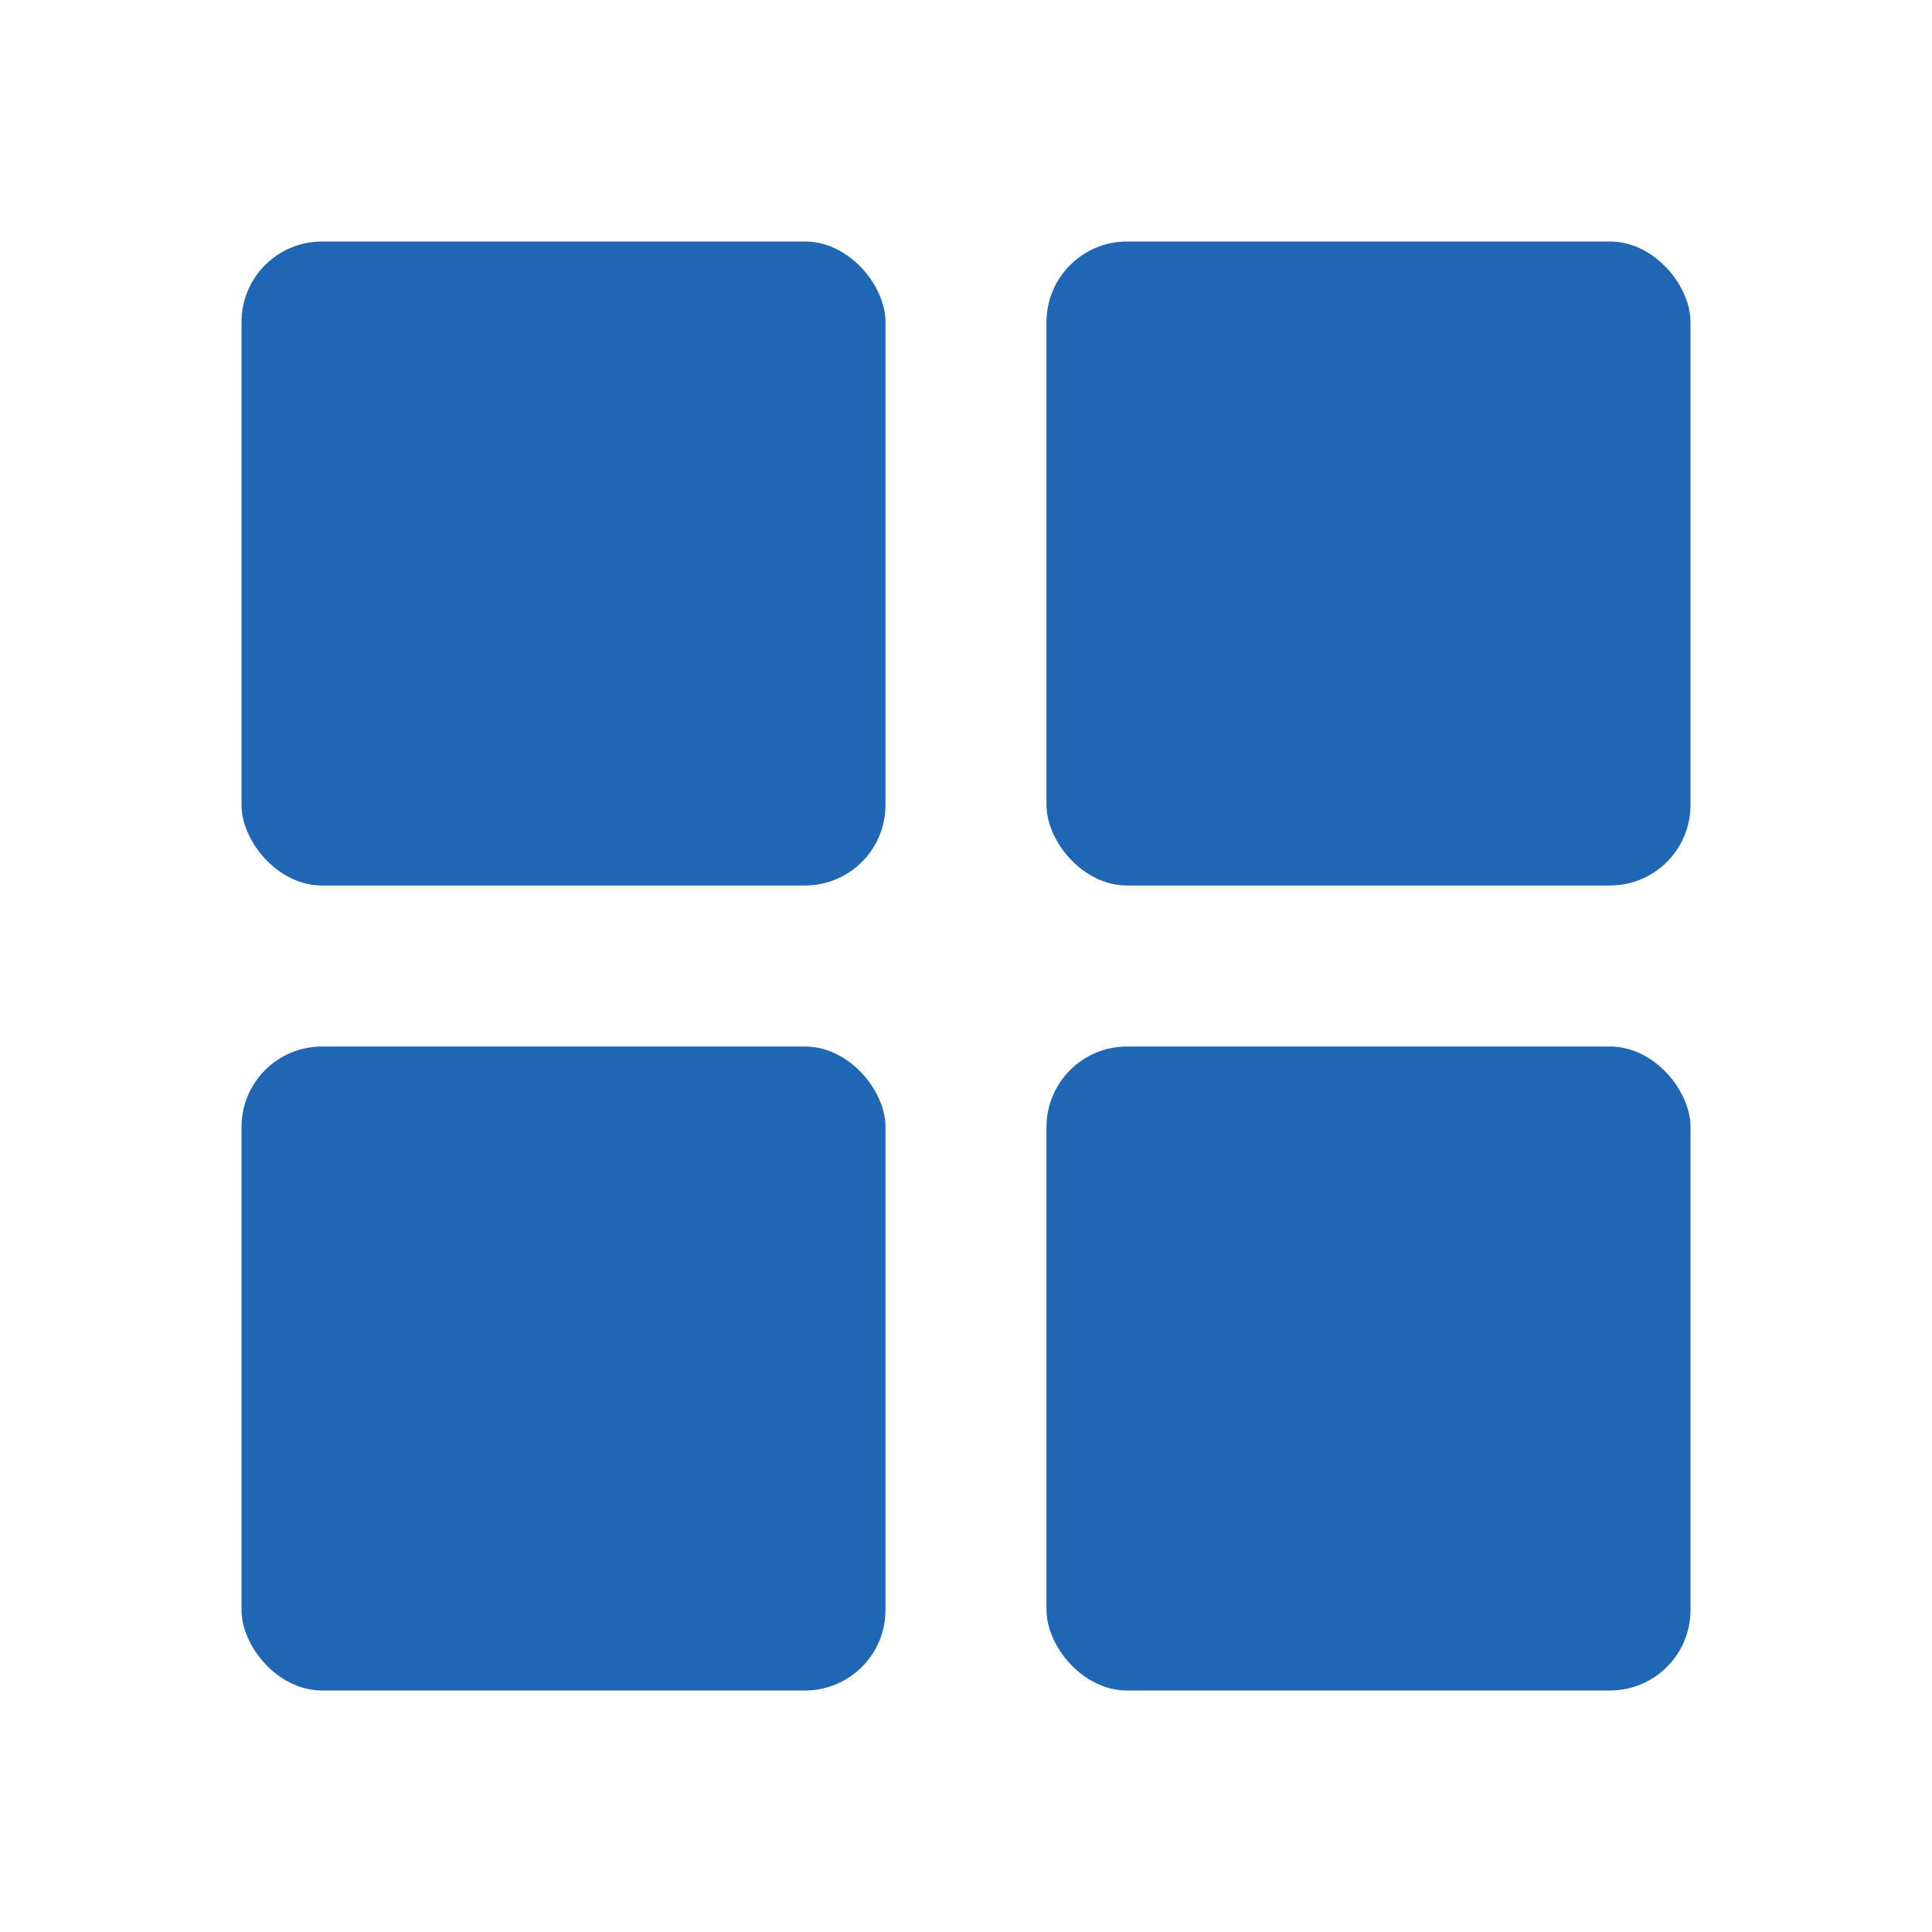
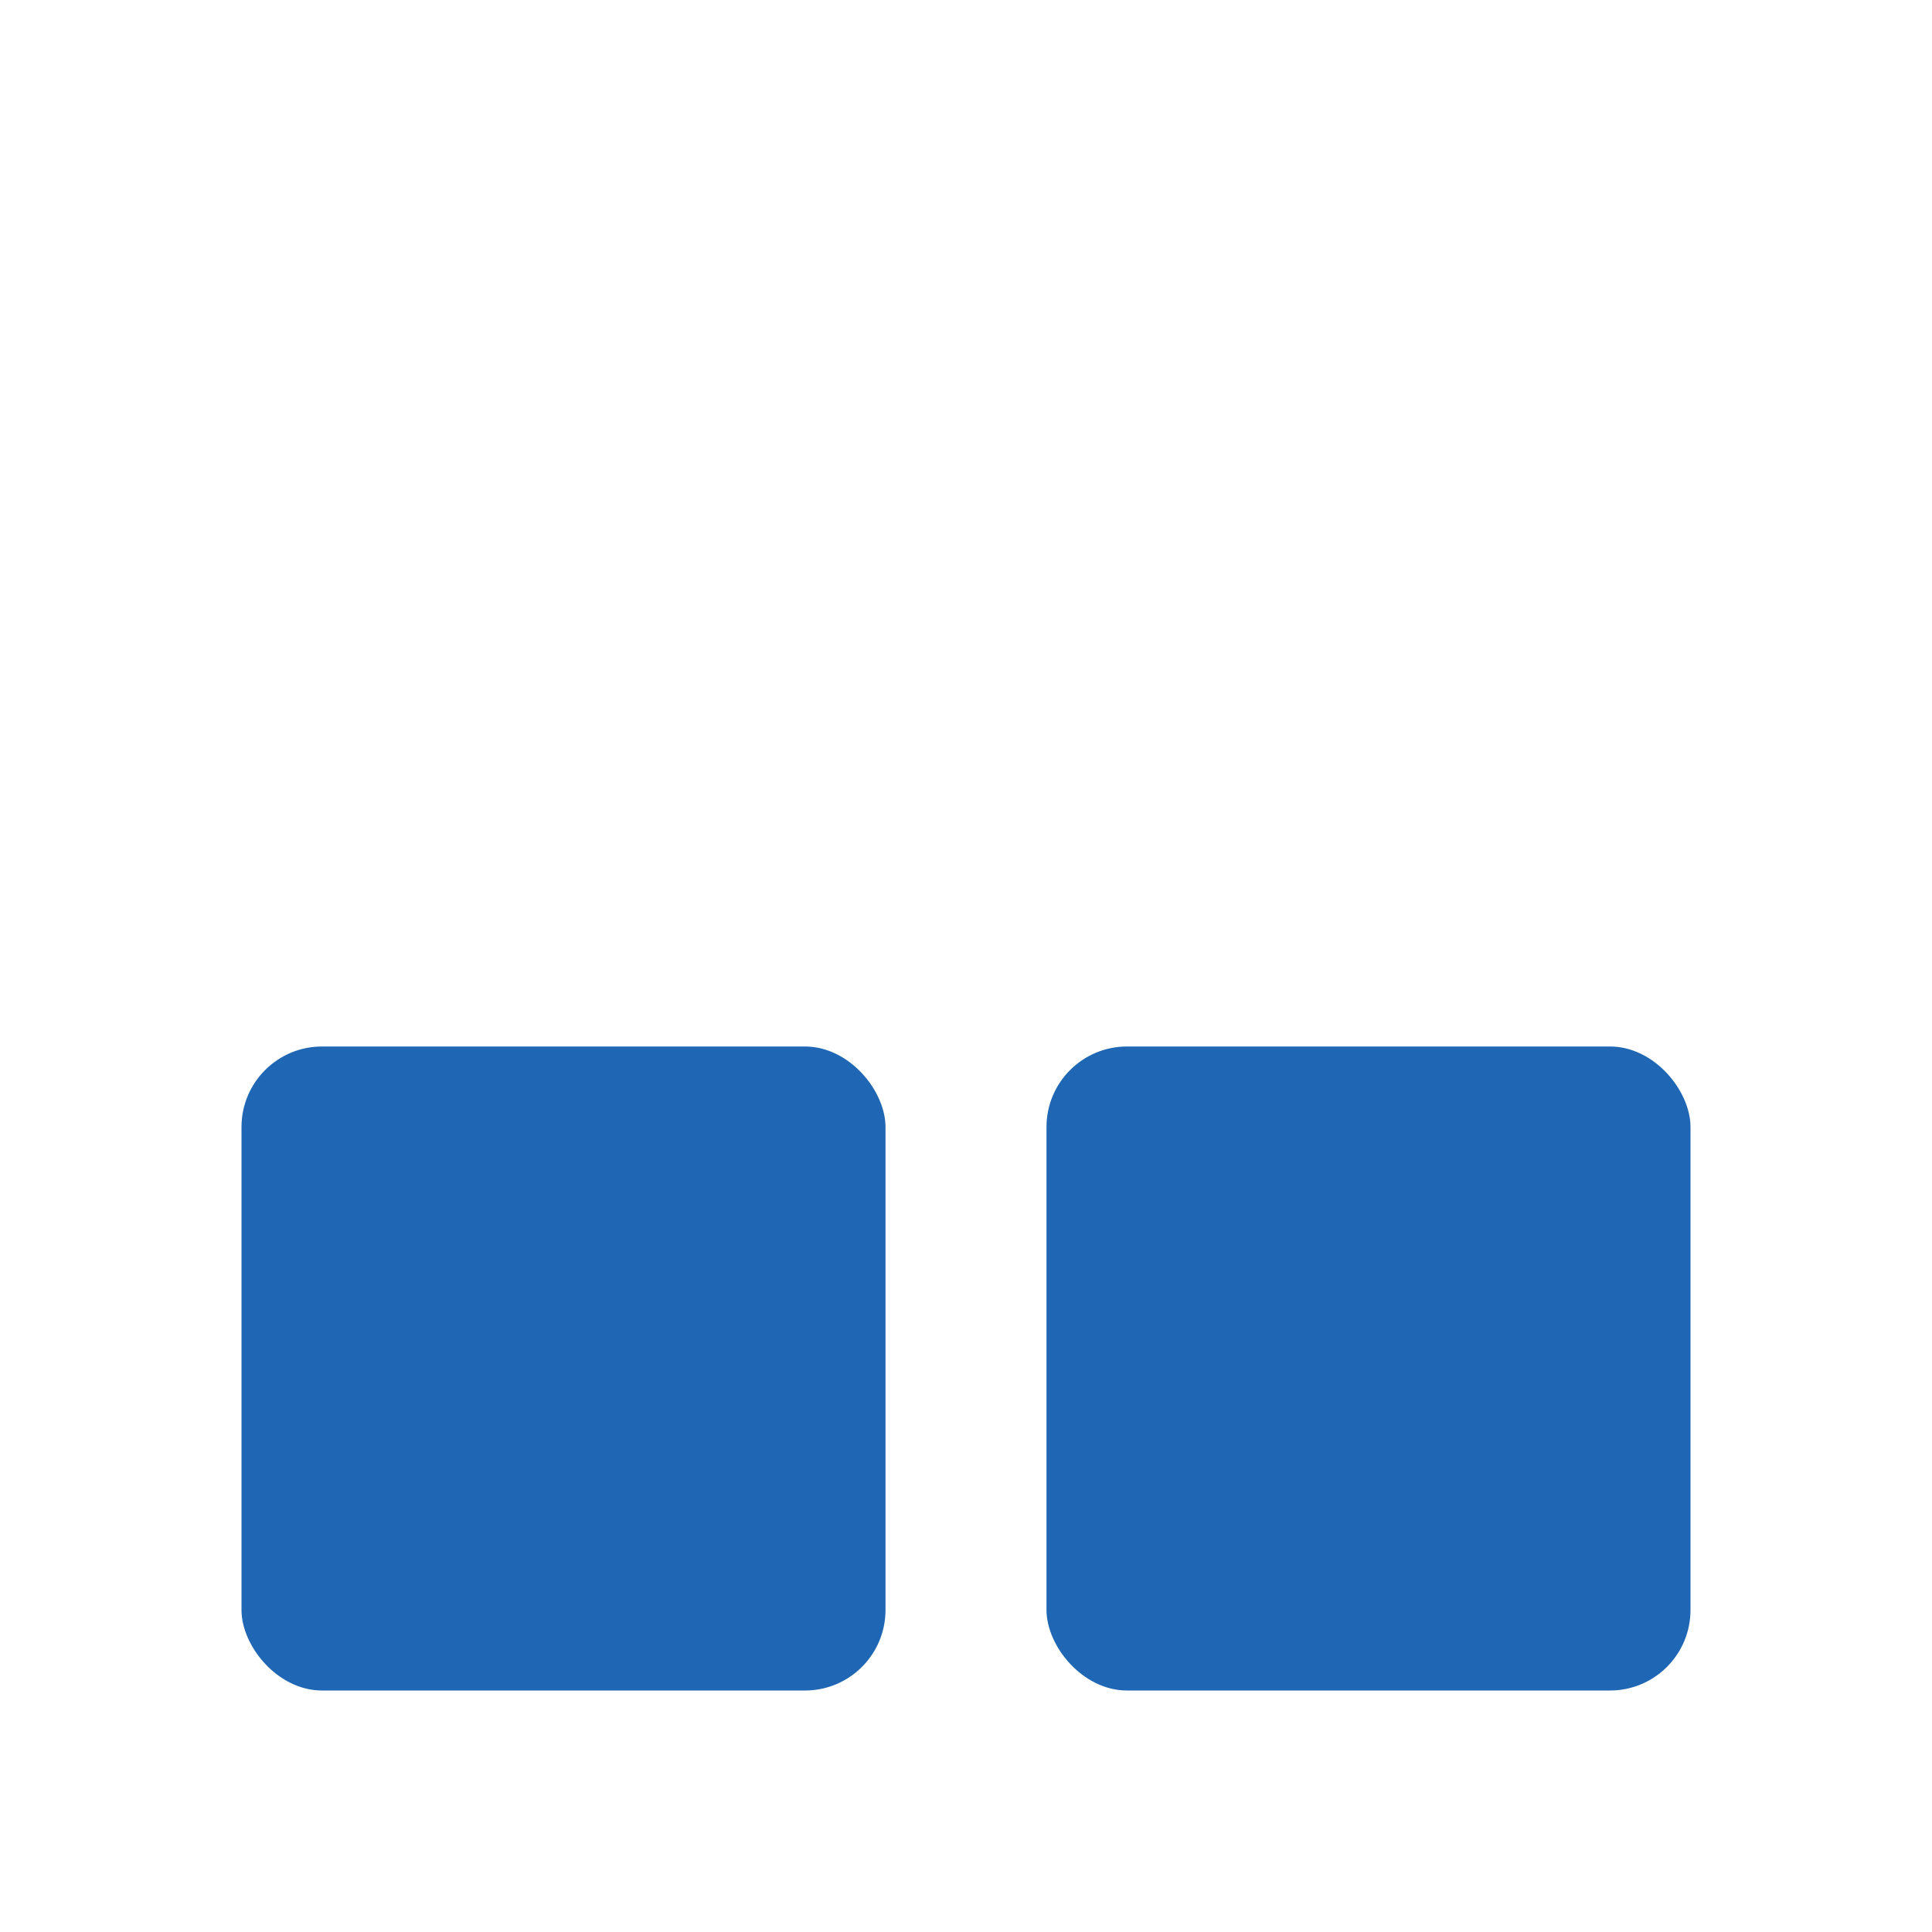
<svg xmlns="http://www.w3.org/2000/svg" width="24" height="24" viewBox="0 0 24 24" fill="none">
-   <rect x="3" y="3" width="8" height="8" rx="1" fill="#1F67B4" />
  <rect x="3" y="13" width="8" height="8" rx="1" fill="#1F67B4" />
  <rect x="13" y="13" width="8" height="8" rx="1" fill="#1F67B4" />
-   <rect x="13" y="3" width="8" height="8" rx="1" fill="#1F67B4" />
</svg>